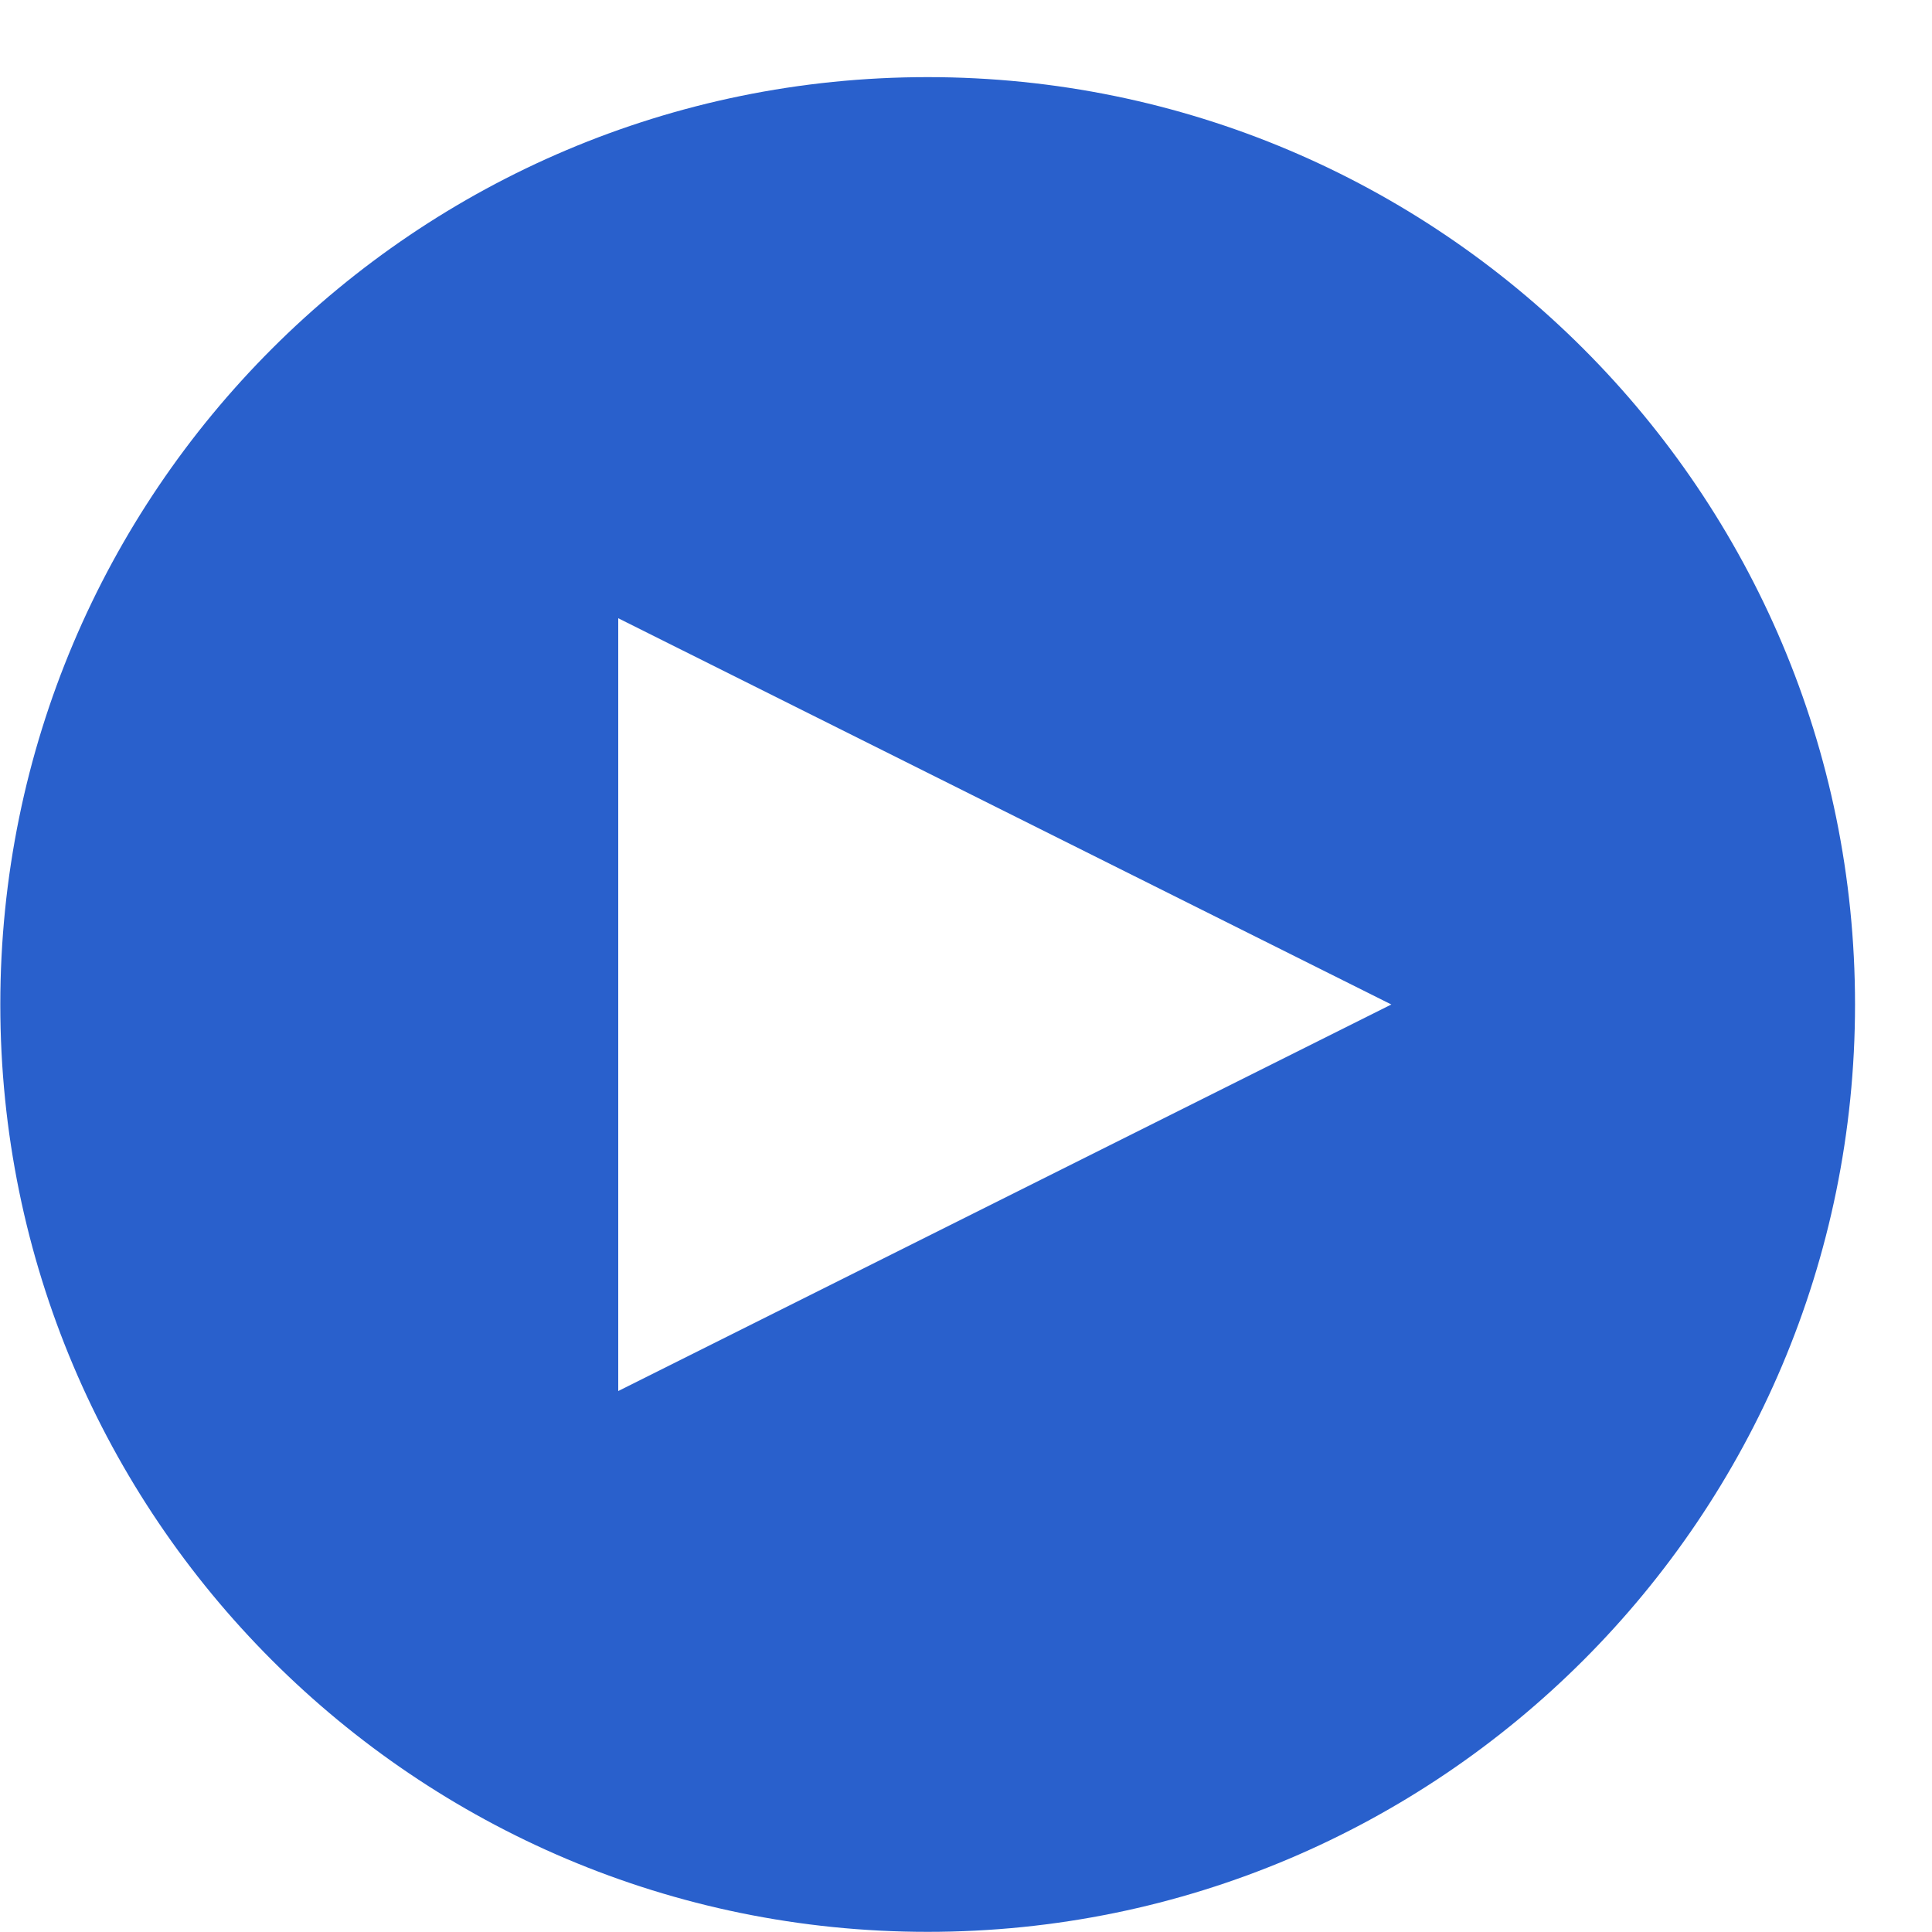
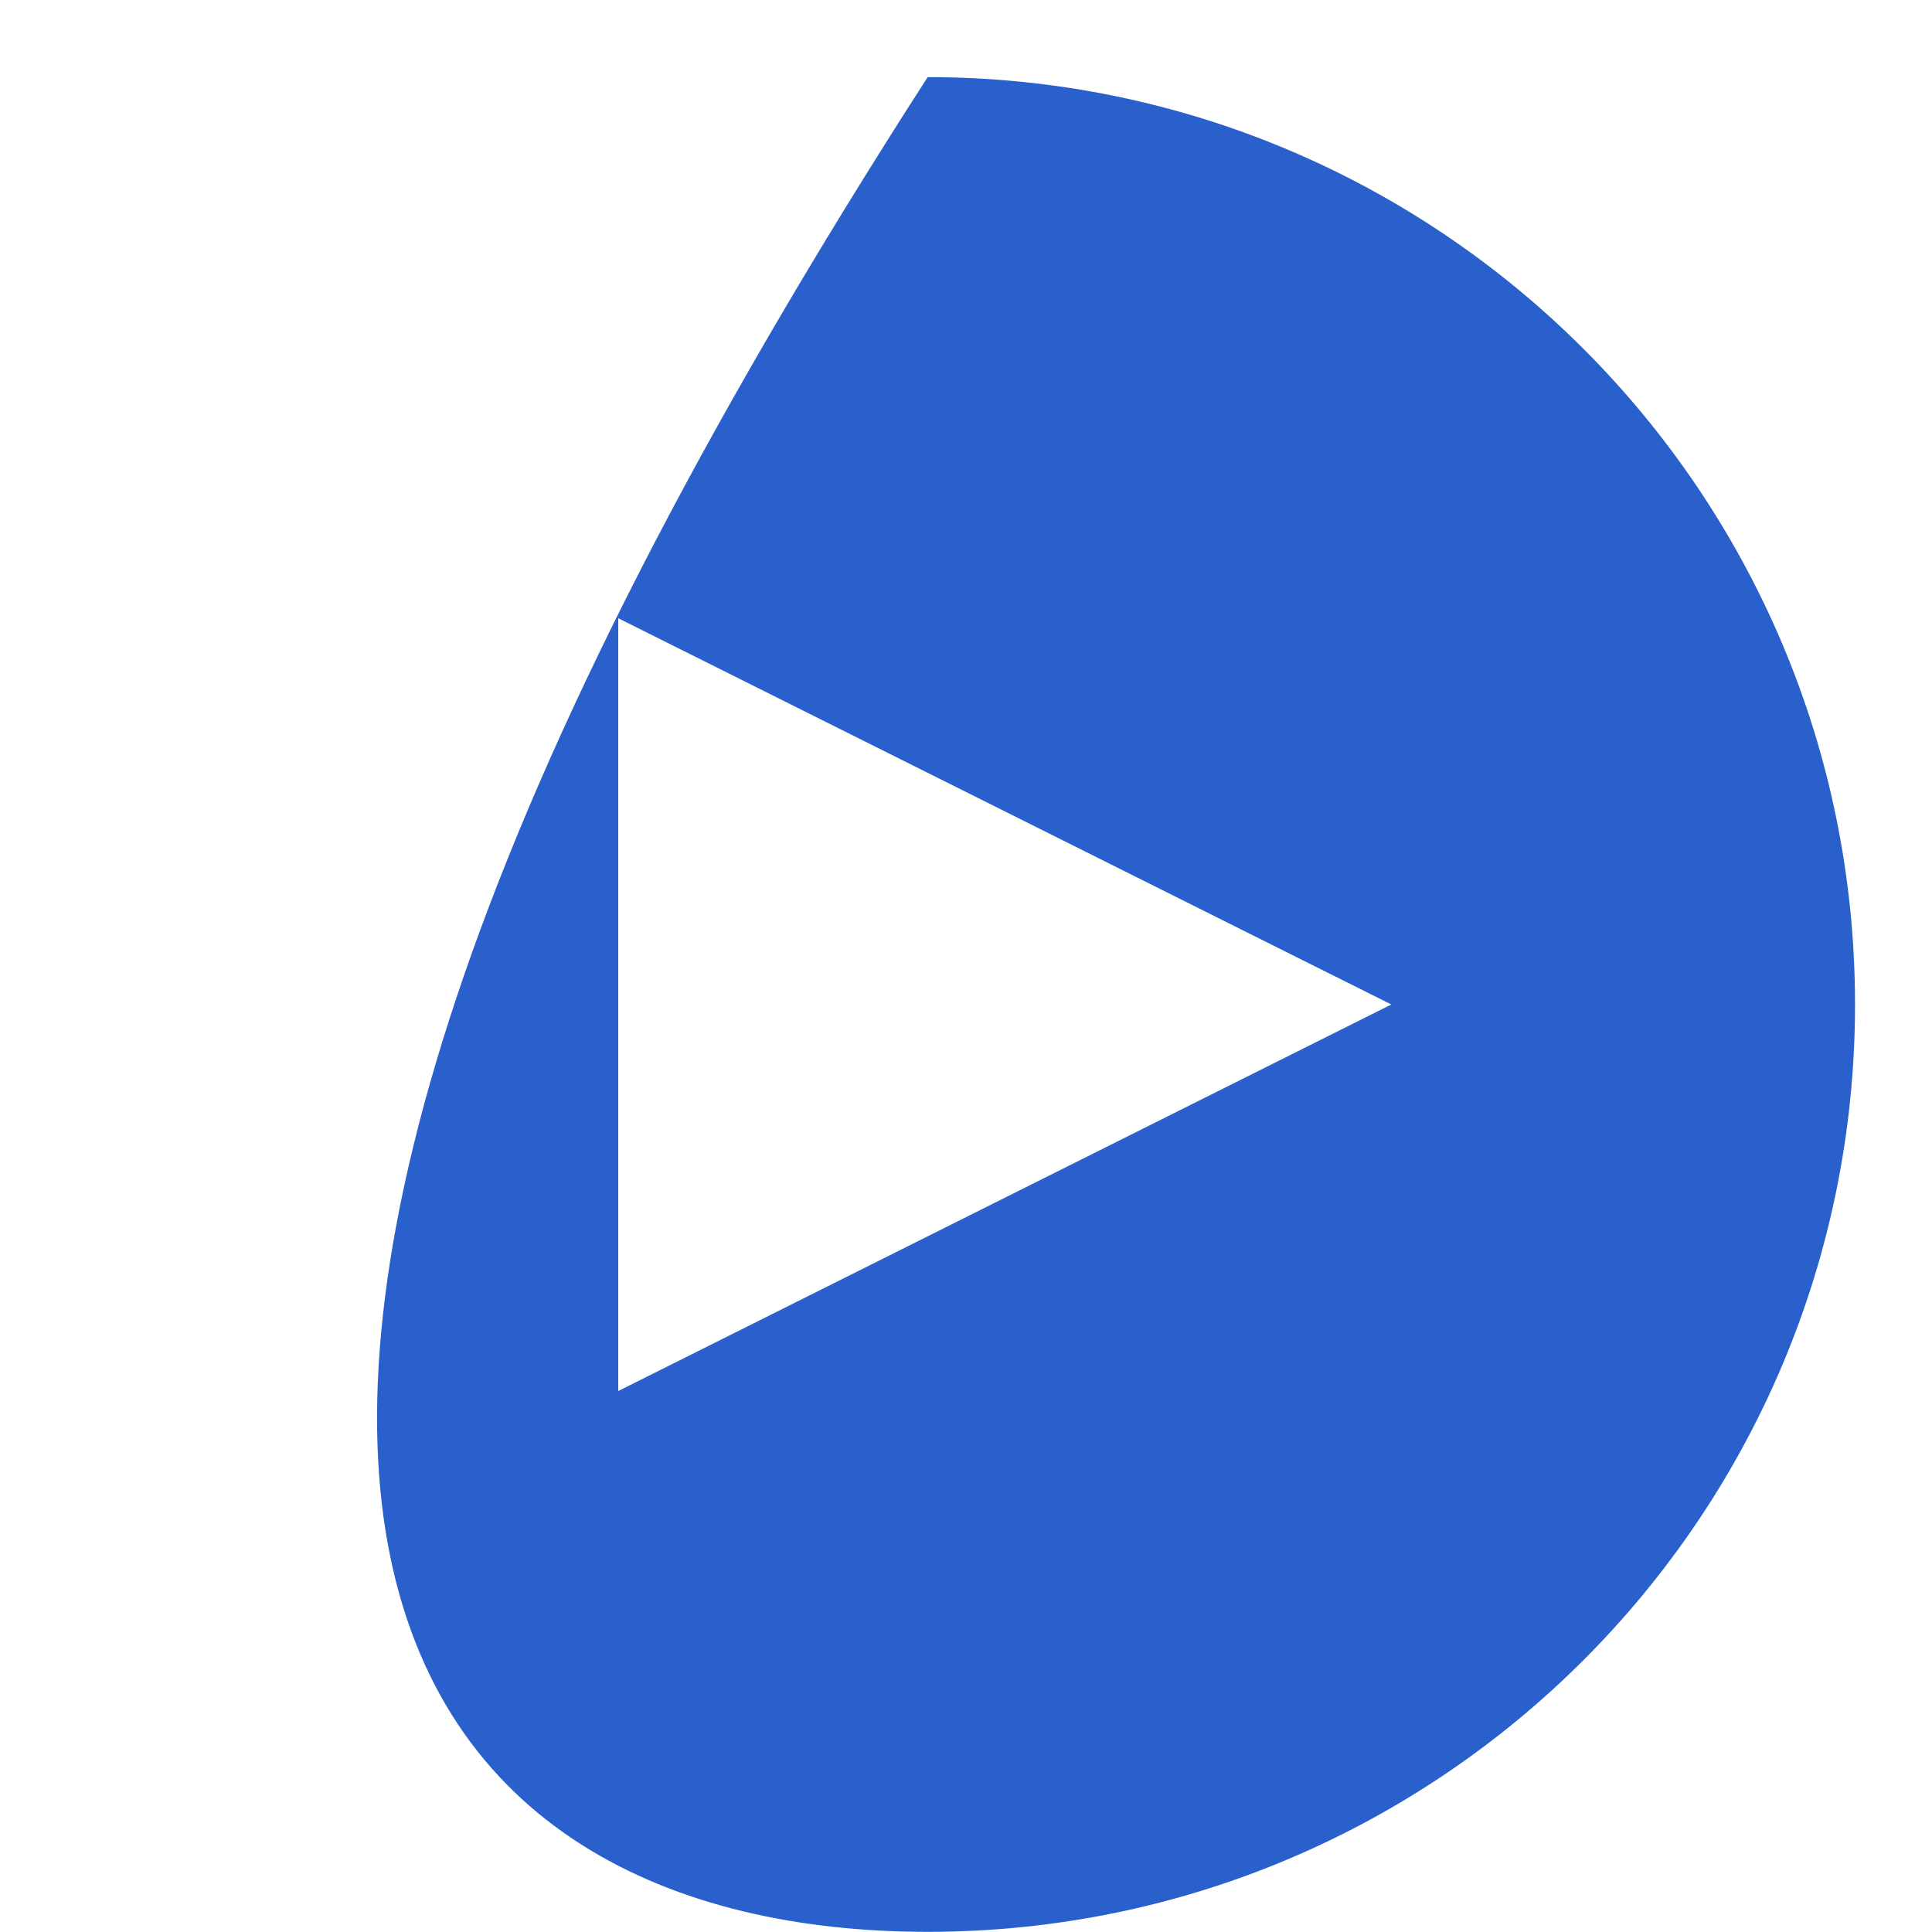
<svg xmlns="http://www.w3.org/2000/svg" width="25" height="25" viewBox="0 0 25 25" fill="none">
-   <path d="M12.004 0.998C5.377 0.998 0.004 6.371 0.004 12.998C0.004 19.625 5.377 24.998 12.004 24.998C18.631 24.998 24.004 19.625 24.004 12.998C24.004 6.371 18.631 0.998 12.004 0.998ZM8 18V8L18.004 12.998L8 18Z" fill="#2960CC" />
+   <path d="M12.004 0.998C0.004 19.625 5.377 24.998 12.004 24.998C18.631 24.998 24.004 19.625 24.004 12.998C24.004 6.371 18.631 0.998 12.004 0.998ZM8 18V8L18.004 12.998L8 18Z" fill="#2960CC" />
</svg>